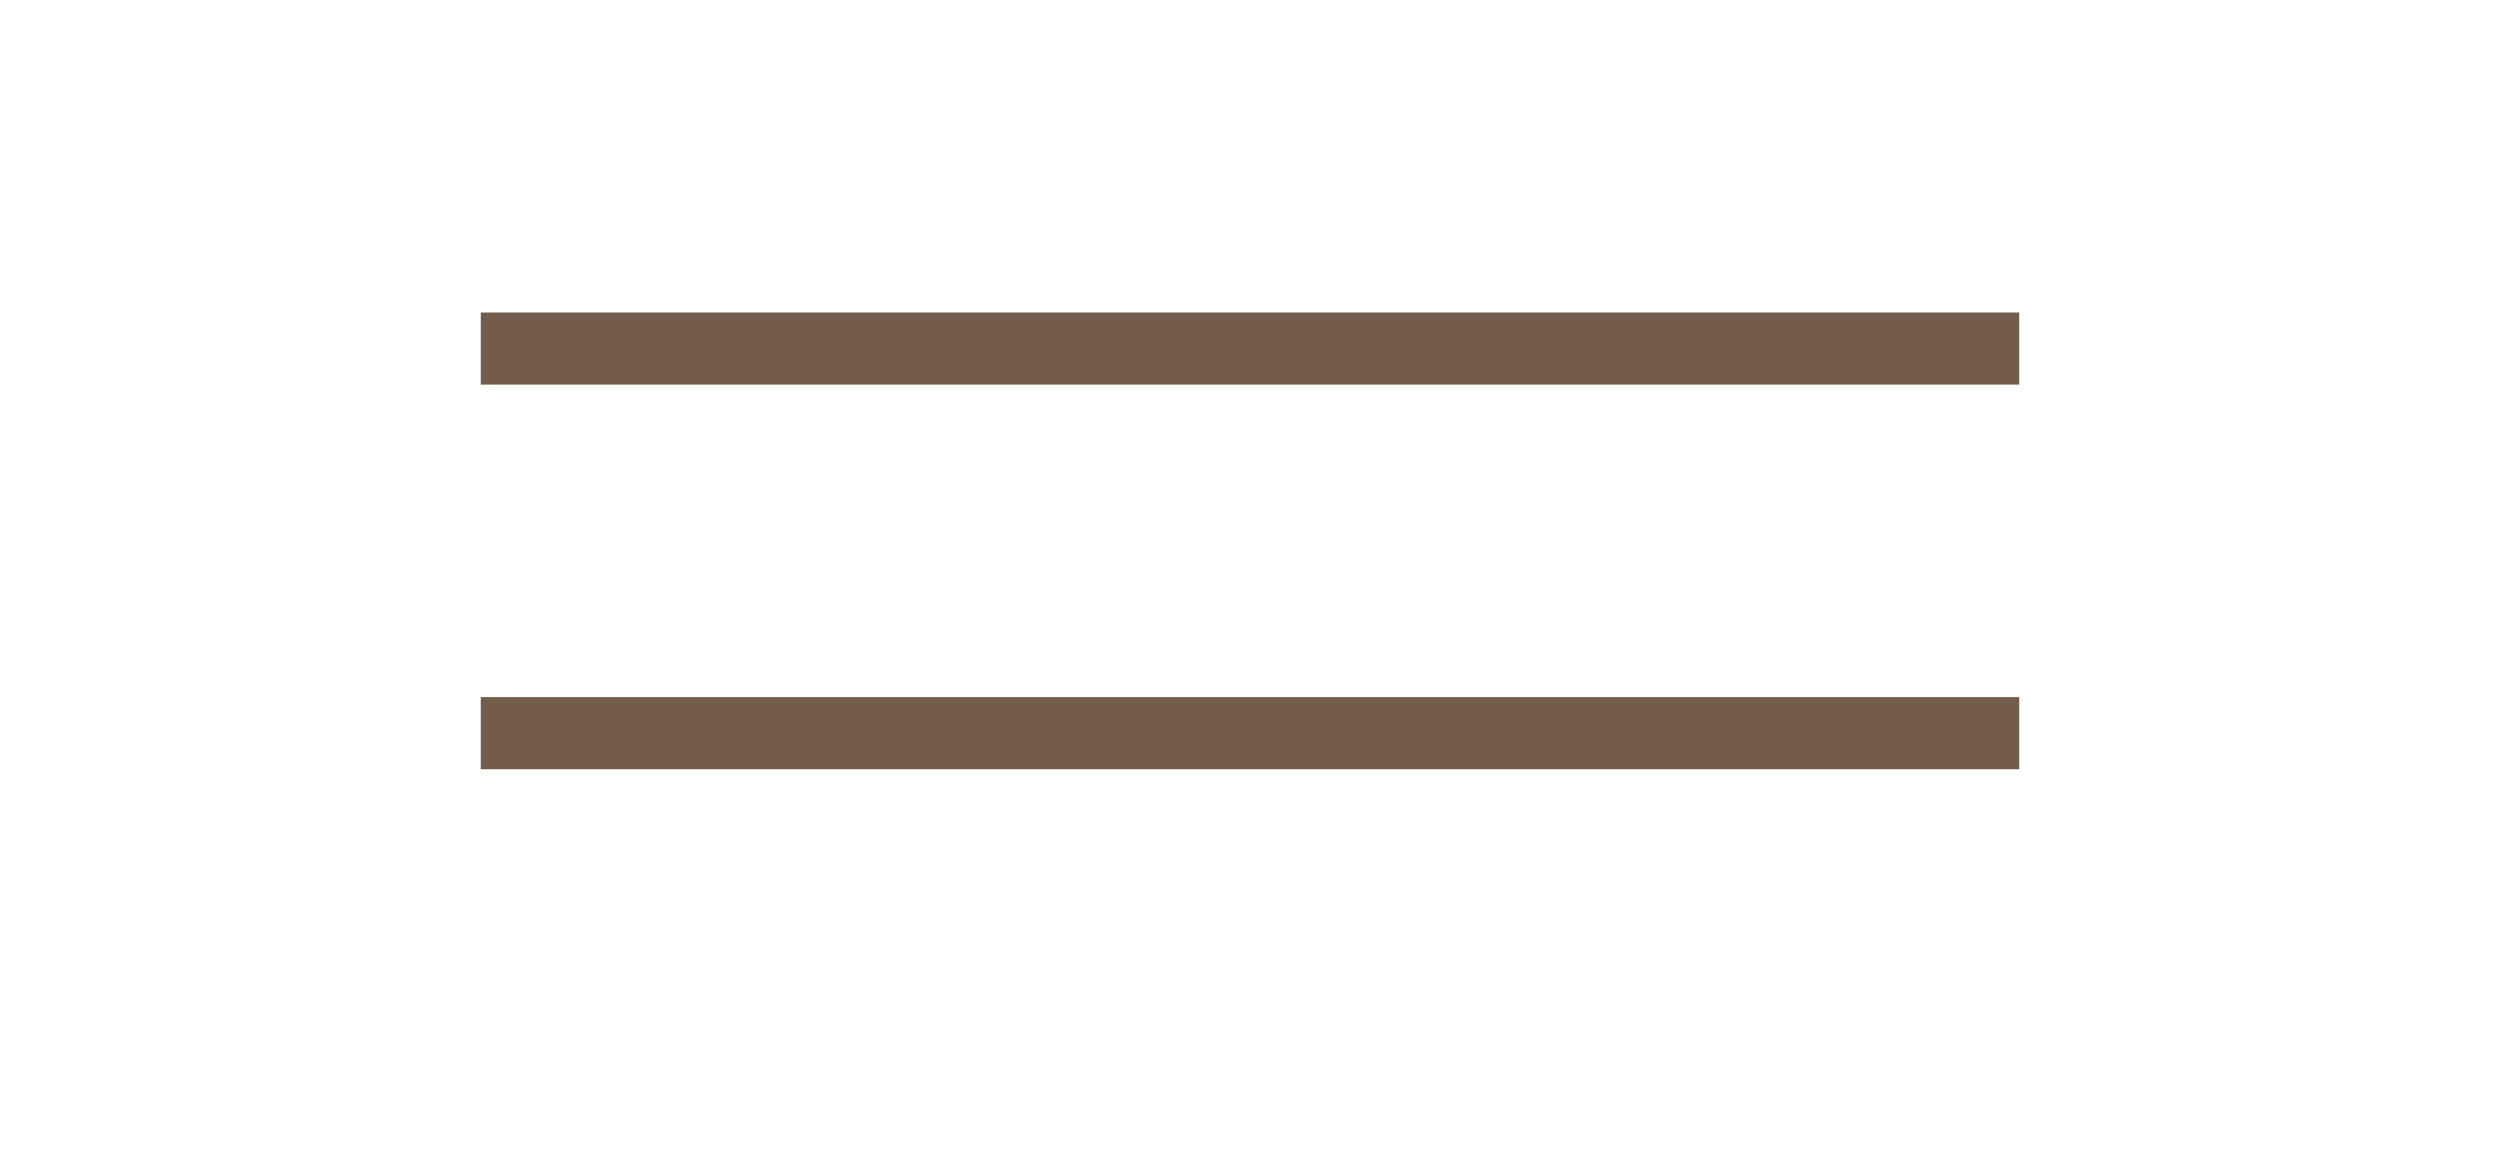
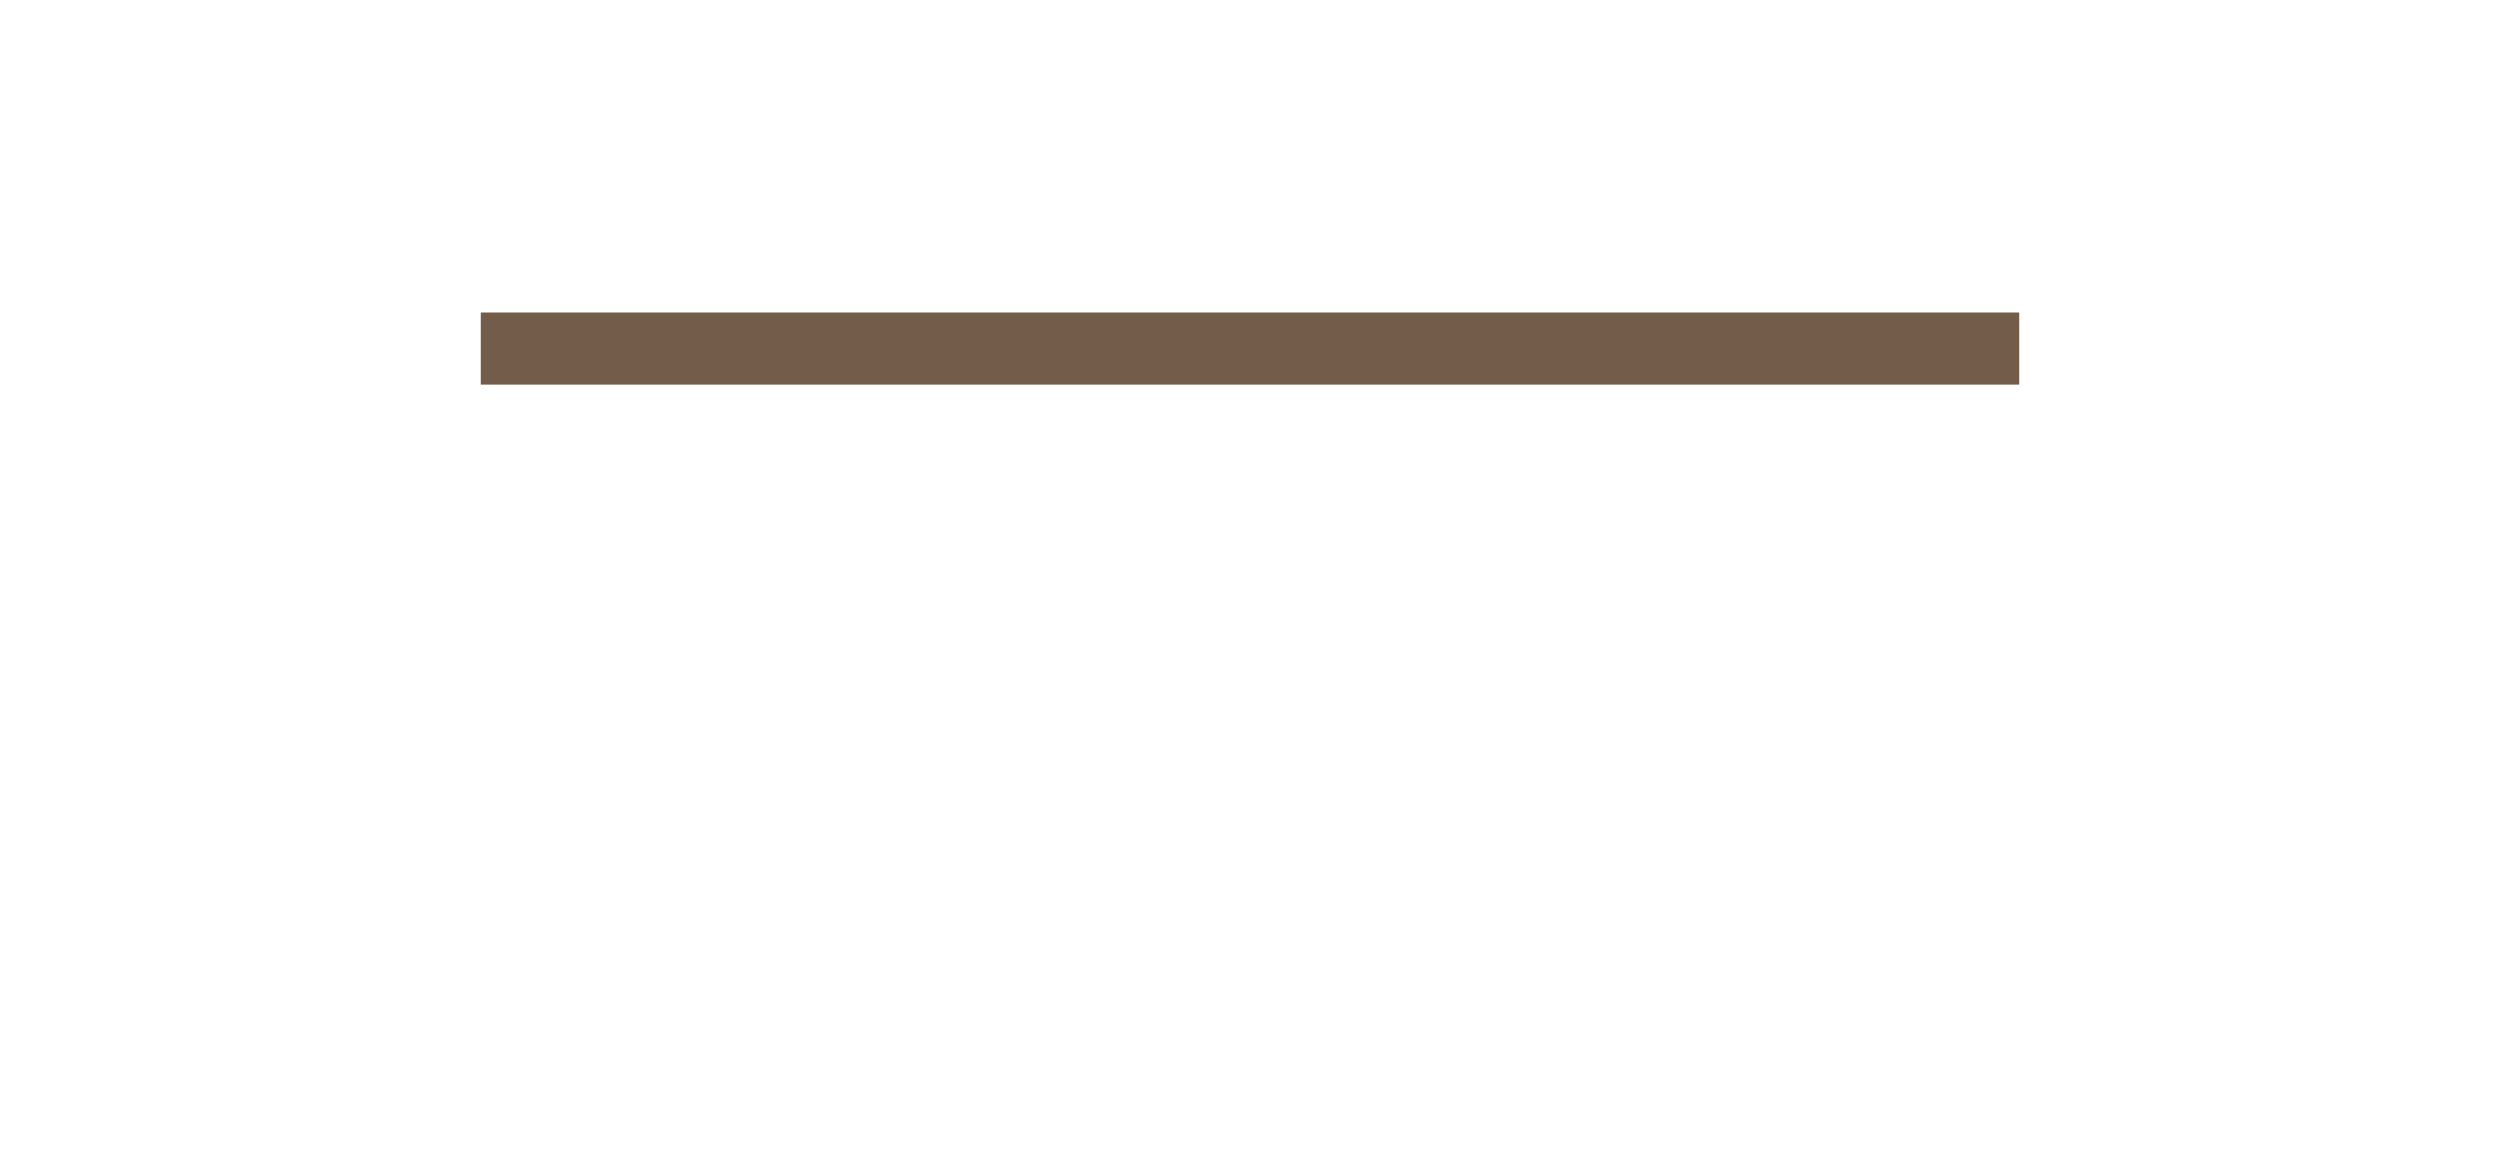
<svg xmlns="http://www.w3.org/2000/svg" width="52" height="24" viewBox="0 0 52 24" fill="none">
  <line x1="10" y1="7.25" x2="42" y2="7.25" stroke="#735D4A" stroke-width="1.5" />
-   <line x1="10" y1="15.25" x2="42" y2="15.25" stroke="#735D4A" stroke-width="1.5" />
</svg>